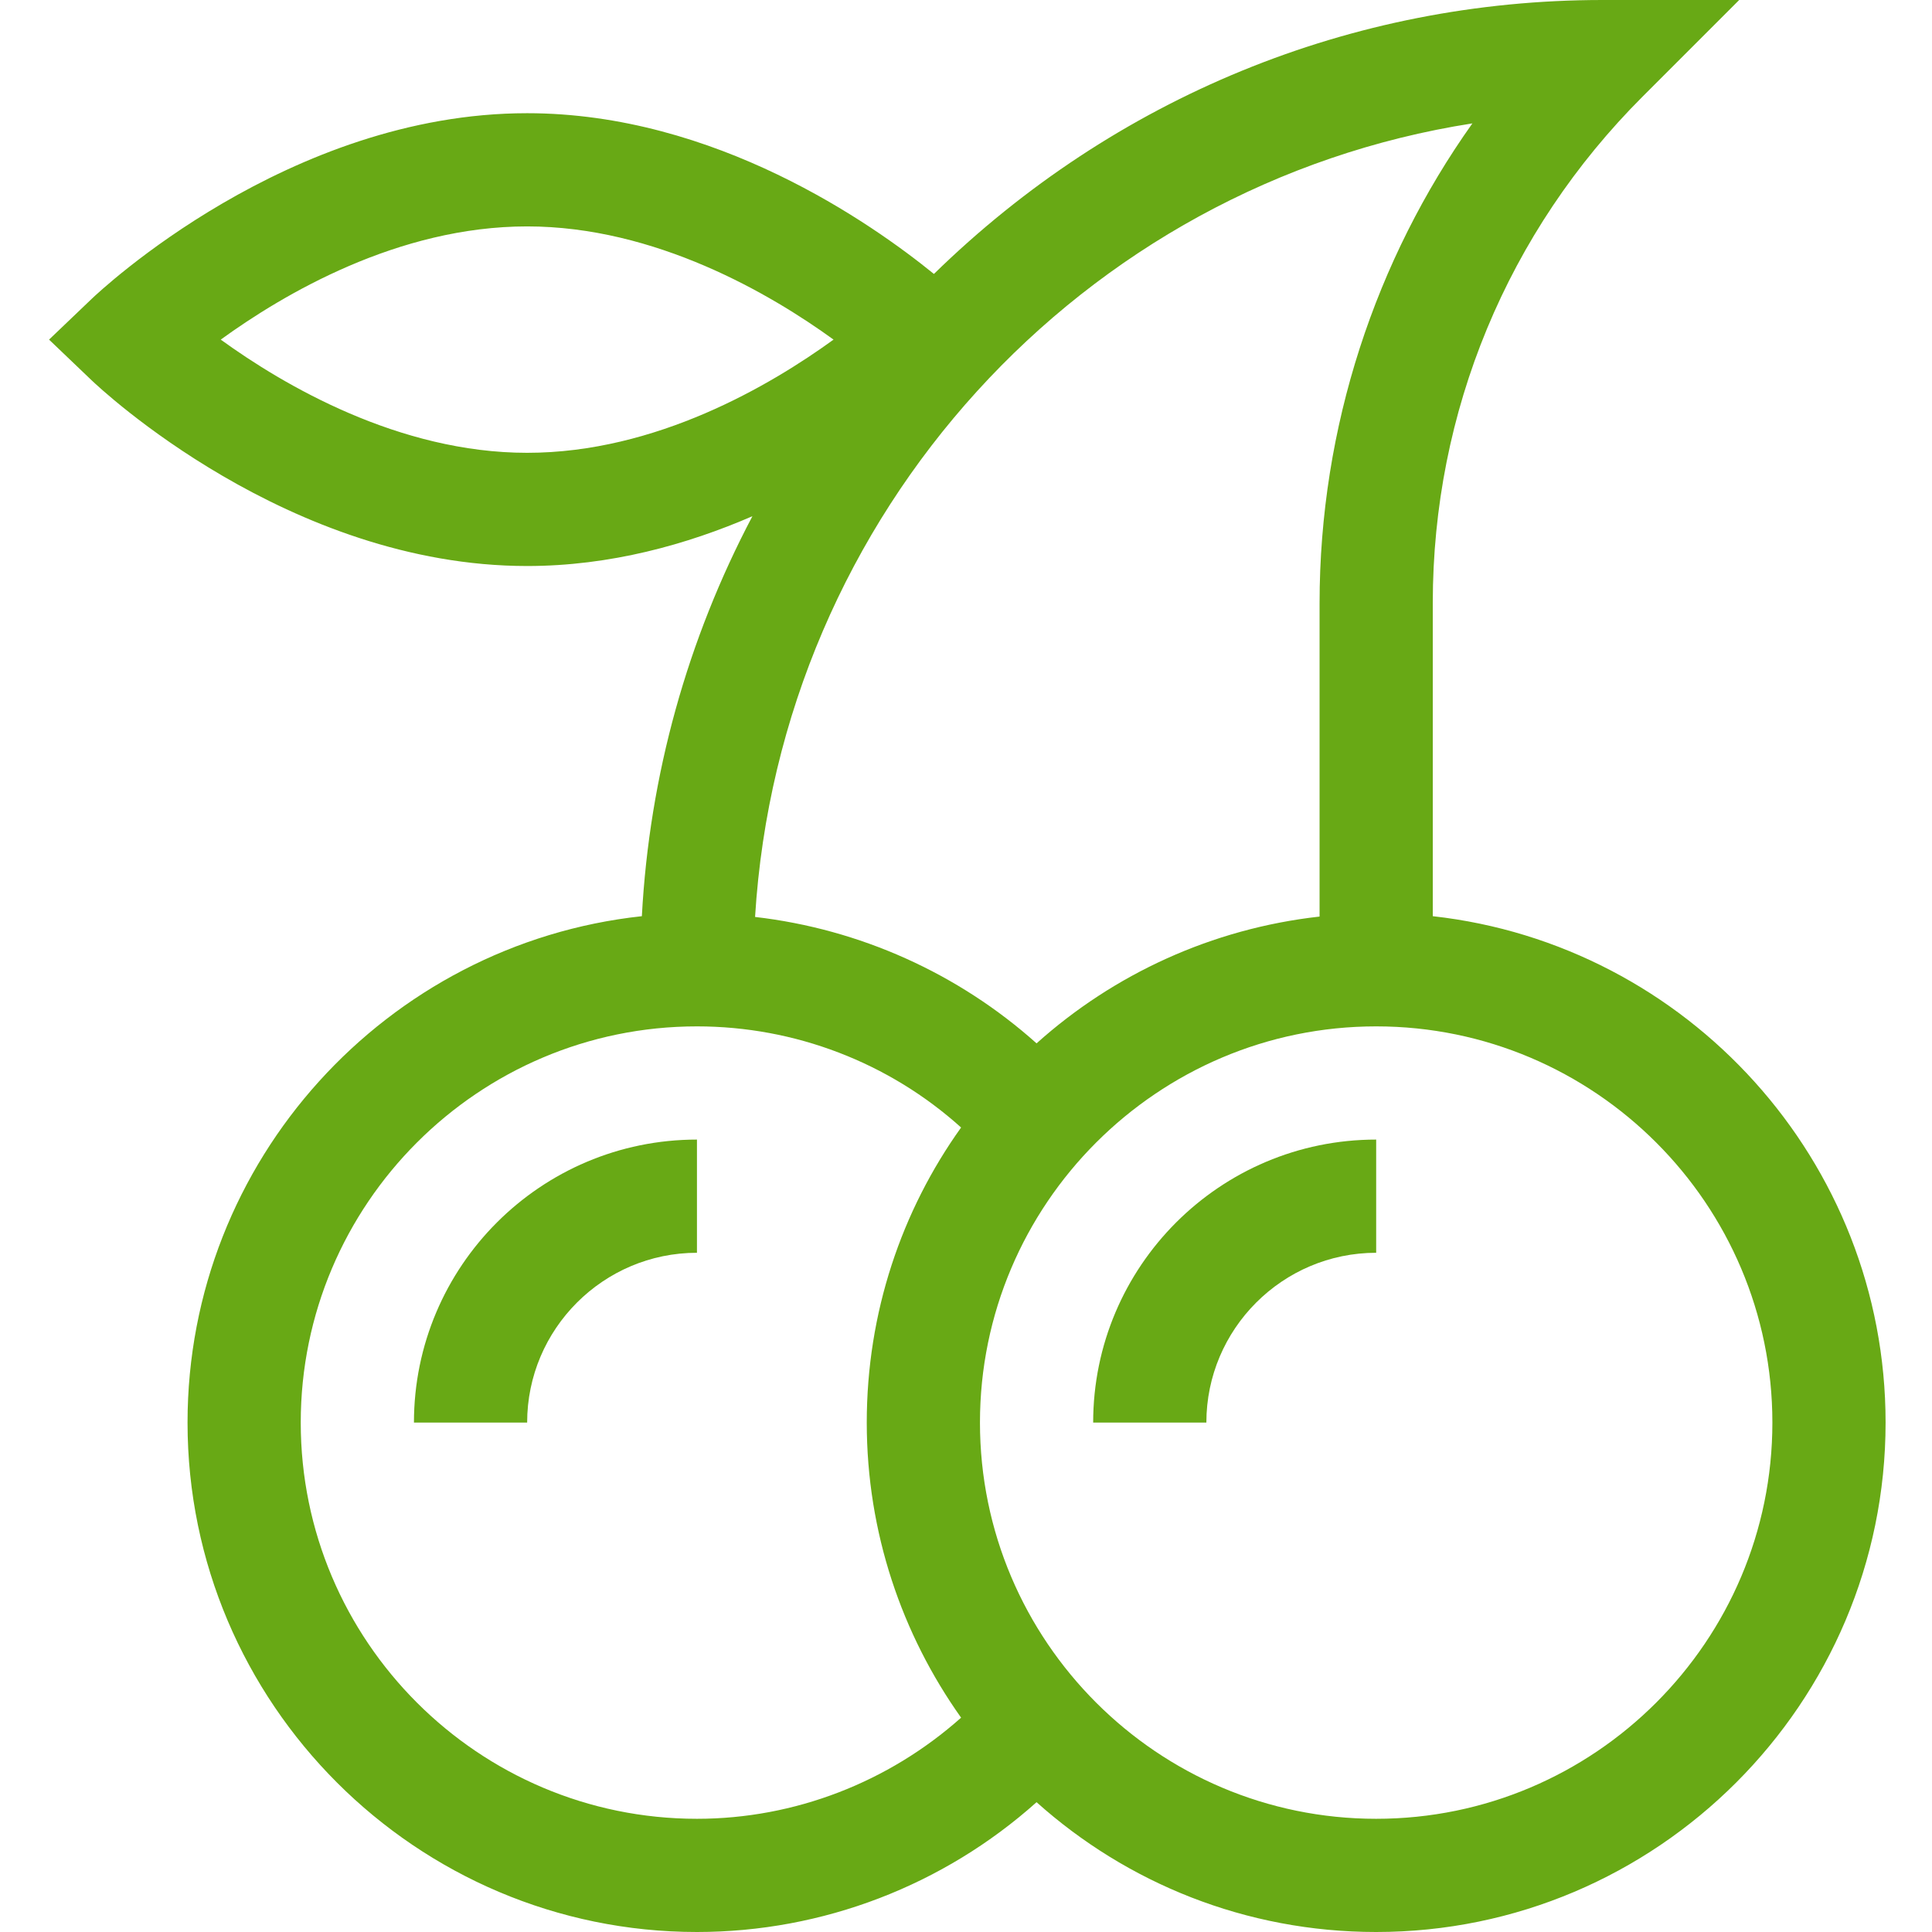
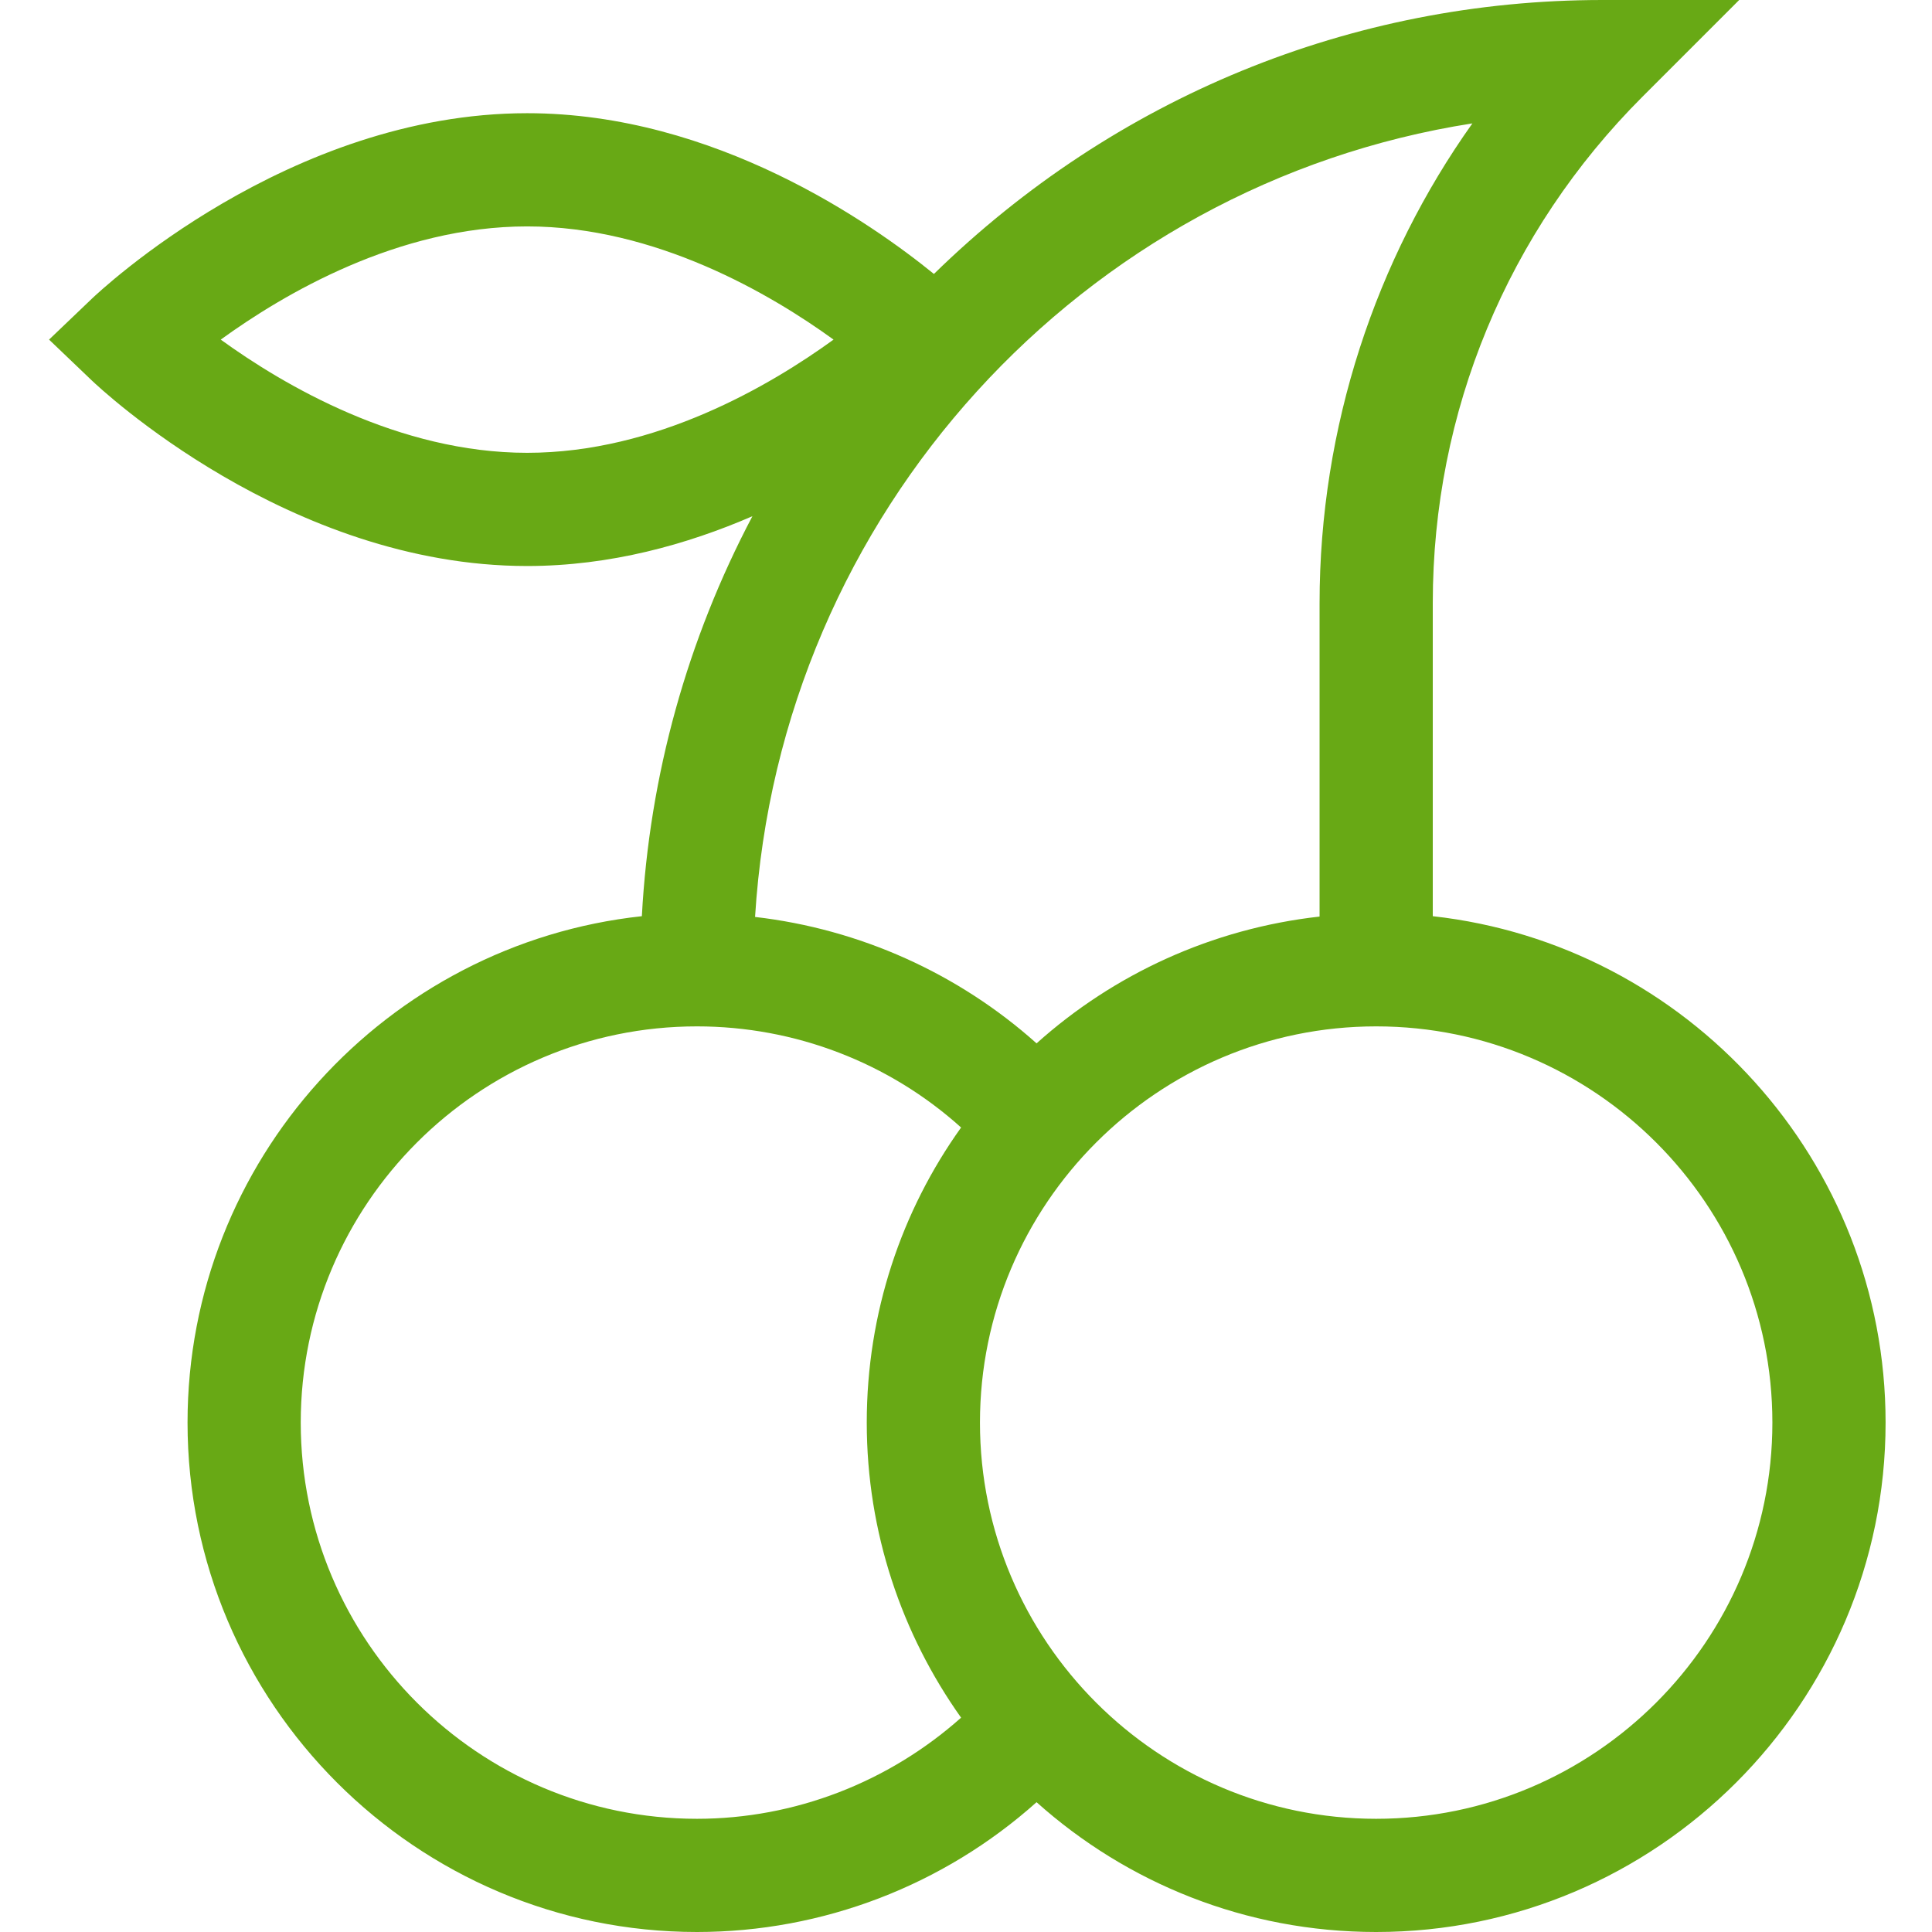
<svg xmlns="http://www.w3.org/2000/svg" version="1.1" id="Layer_1" x="0px" y="0px" viewBox="0 0 512 512" style="enable-background:new 0 0 512 512;" xml:space="preserve">
  <style type="text/css">
	.st0{fill:#68A915;}
</style>
  <path class="st0" d="M13,90l11.3,10.8c2.1,2,52.1,49.2,115.4,49.2c22,0,42.4-5.7,59.7-13.2c-17.2,32.6-27.3,68.6-29.3,106  C102.5,250.1,49.7,307.5,49.7,377c0,74.4,60.6,135,135,135c33.4,0,65.4-12.4,90-34.4c23.9,21.4,55.4,34.4,90,34.4  c74.4,0,135-60.6,135-135c0-69.4-52.6-126.7-120-134.2v-83c0-50.7,19.8-98.4,55.6-134.2L460.9,0h-36.2  c-66.5,0-129.3,25.8-177.2,72.6C231,59.2,189.5,30,139.7,30C76.4,30,26.4,77.2,24.3,79.2L13,90z M79.7,377c0-57.9,47.1-105,105-105  c26,0,50.9,9.6,70,26.8c-15.8,22.1-25,49.1-25,78.2s9.3,56.1,25,78.2c-19.2,17.1-44.1,26.8-70,26.8C126.8,482,79.7,434.9,79.7,377z   M469.7,377c0,57.9-47.1,105-105,105c-57.9,0-105-47.1-105-105s47.1-105,105-105C422.6,272,469.7,319.1,469.7,377z M390.2,32.7  c-25.6,36-40.5,80.4-40.5,127.2v83c-28.6,3.2-54.6,15.3-75,33.6c-20.8-18.6-46.9-30.3-74.6-33.5C206.7,135.9,286.9,48.8,390.2,32.7z   M139.7,60c34,0,64.5,17.9,81.2,30c-16.7,12.1-47,30-81.2,30c-34,0-64.5-17.9-81.2-30C75.2,77.9,105.5,60,139.7,60z" />
-   <path class="st0" d="M289.7,377h30c0-24.8,20.2-45,45-45v-30C323.3,302,289.7,335.6,289.7,377z" />
-   <path class="st0" d="M109.7,377h30c0-24.8,20.2-45,45-45v-30C143.3,302,109.7,335.6,109.7,377z" />
</svg>